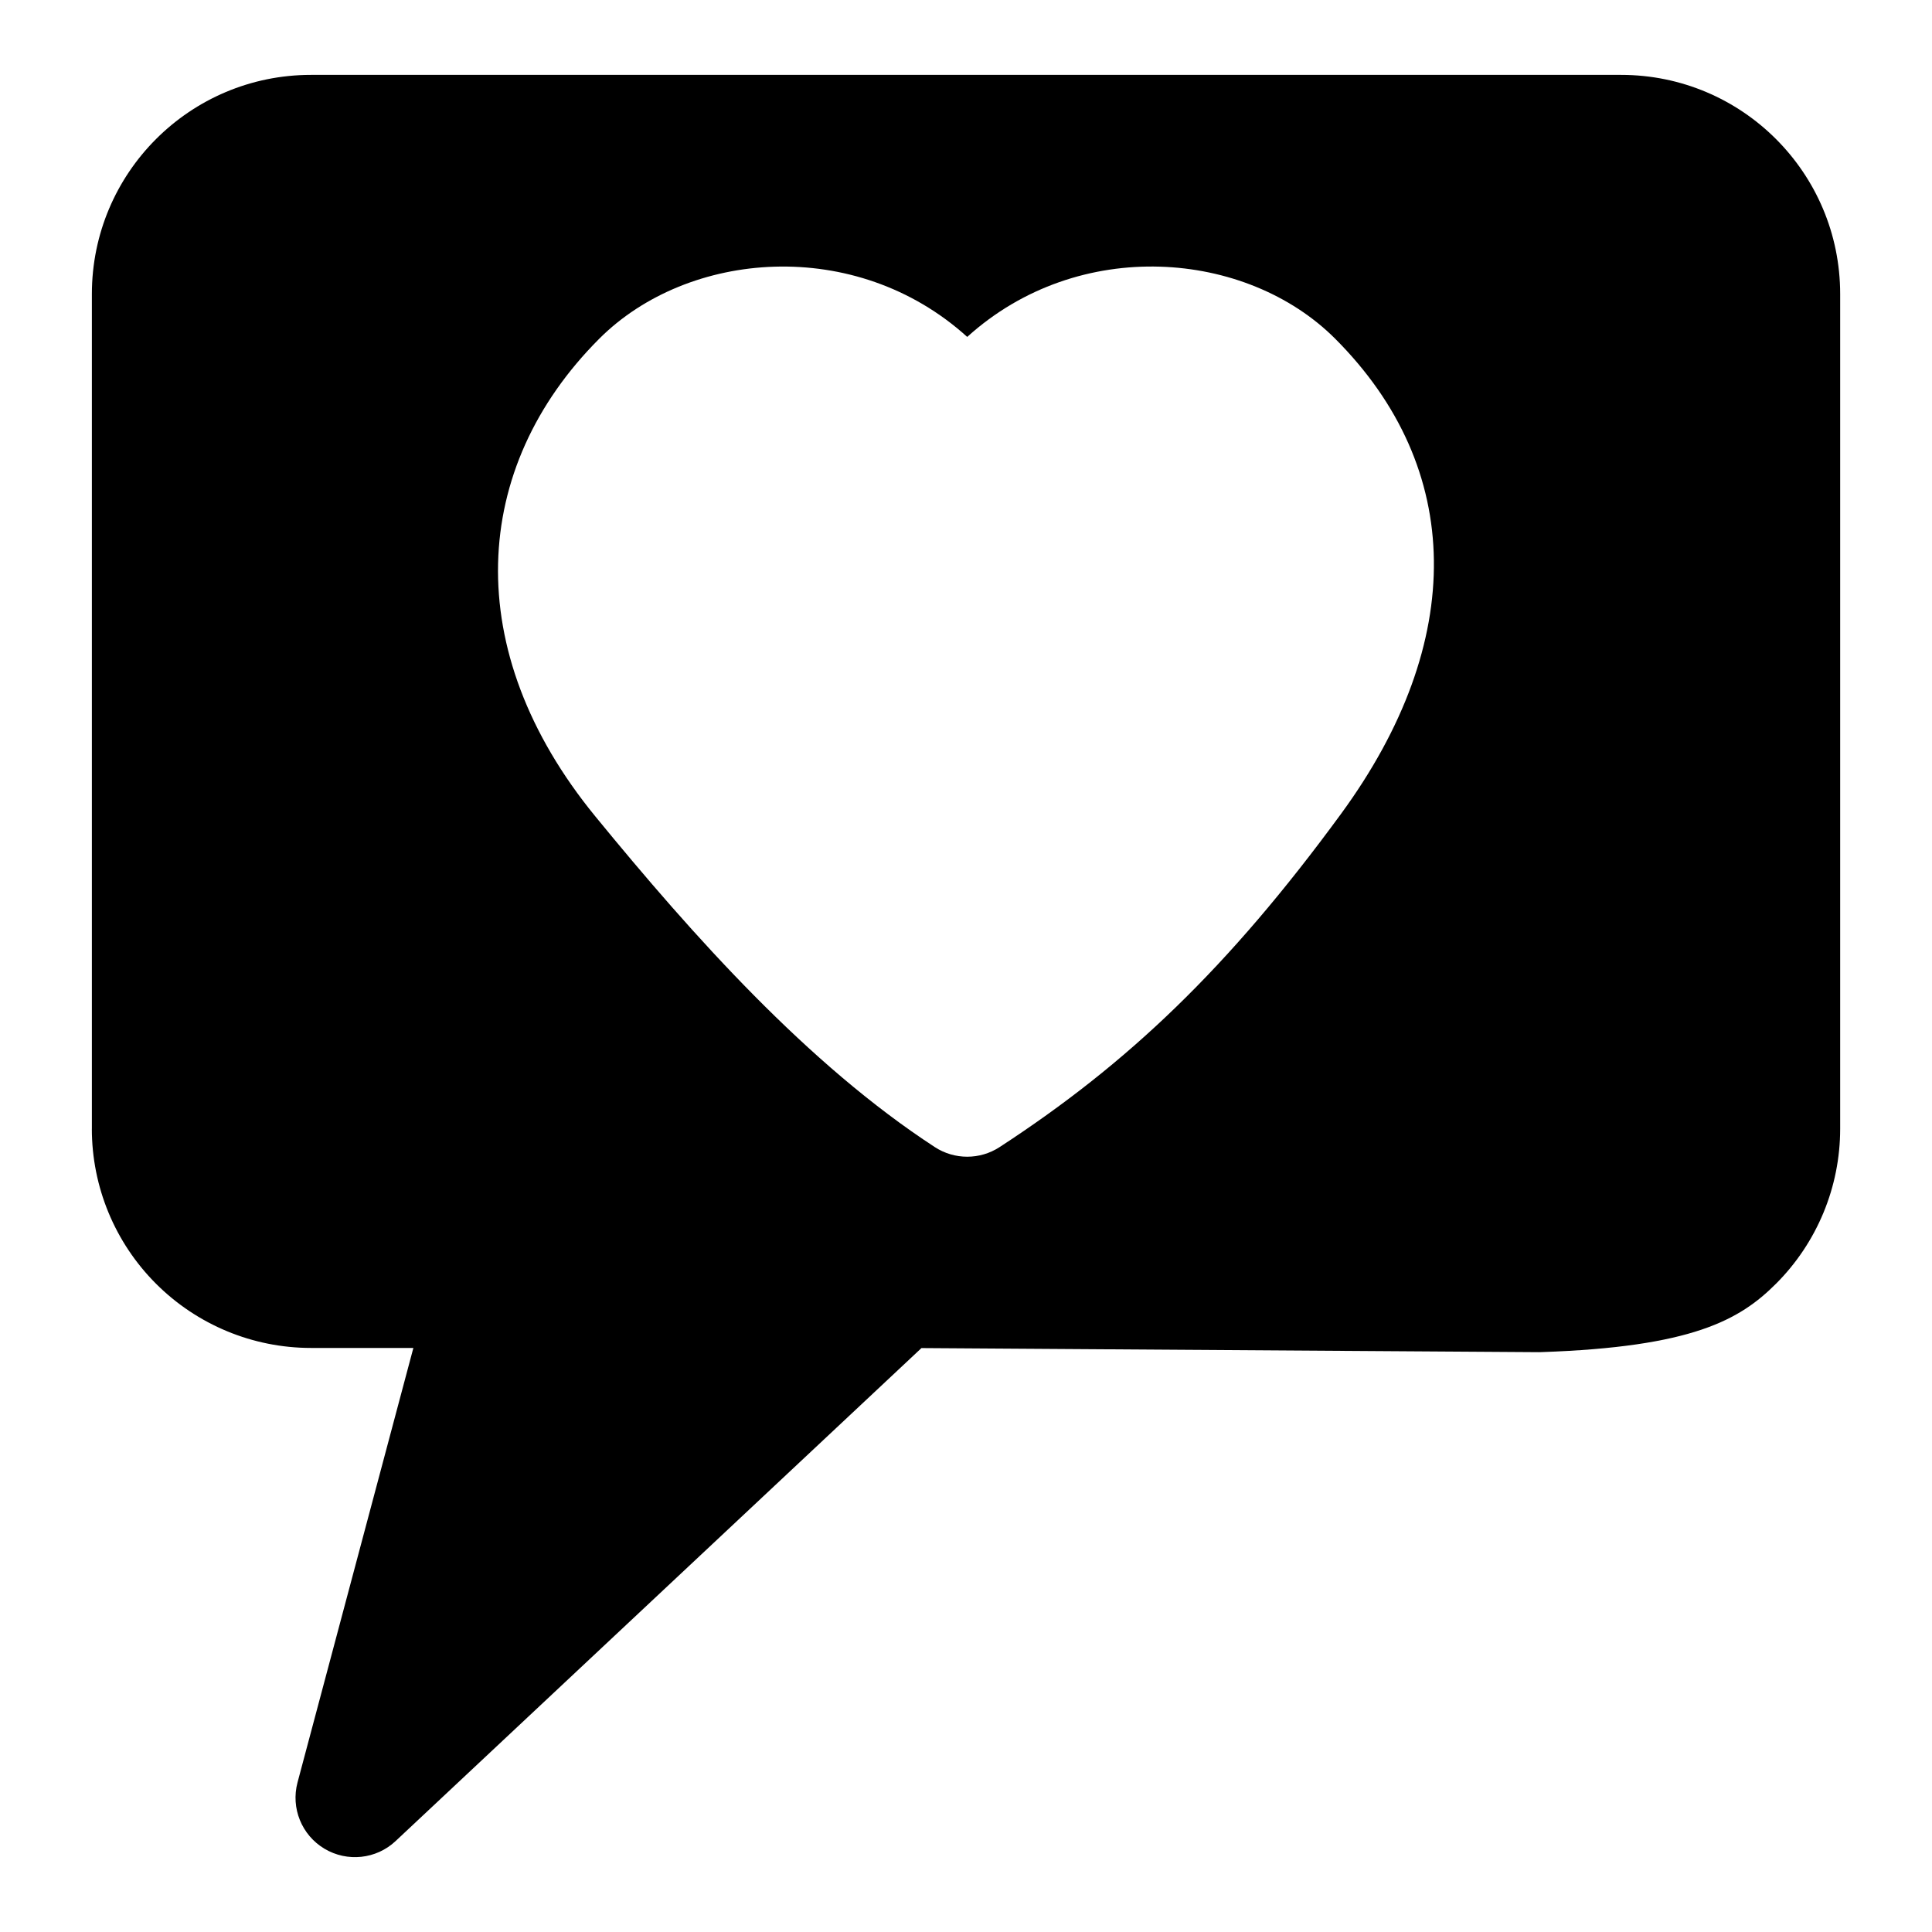
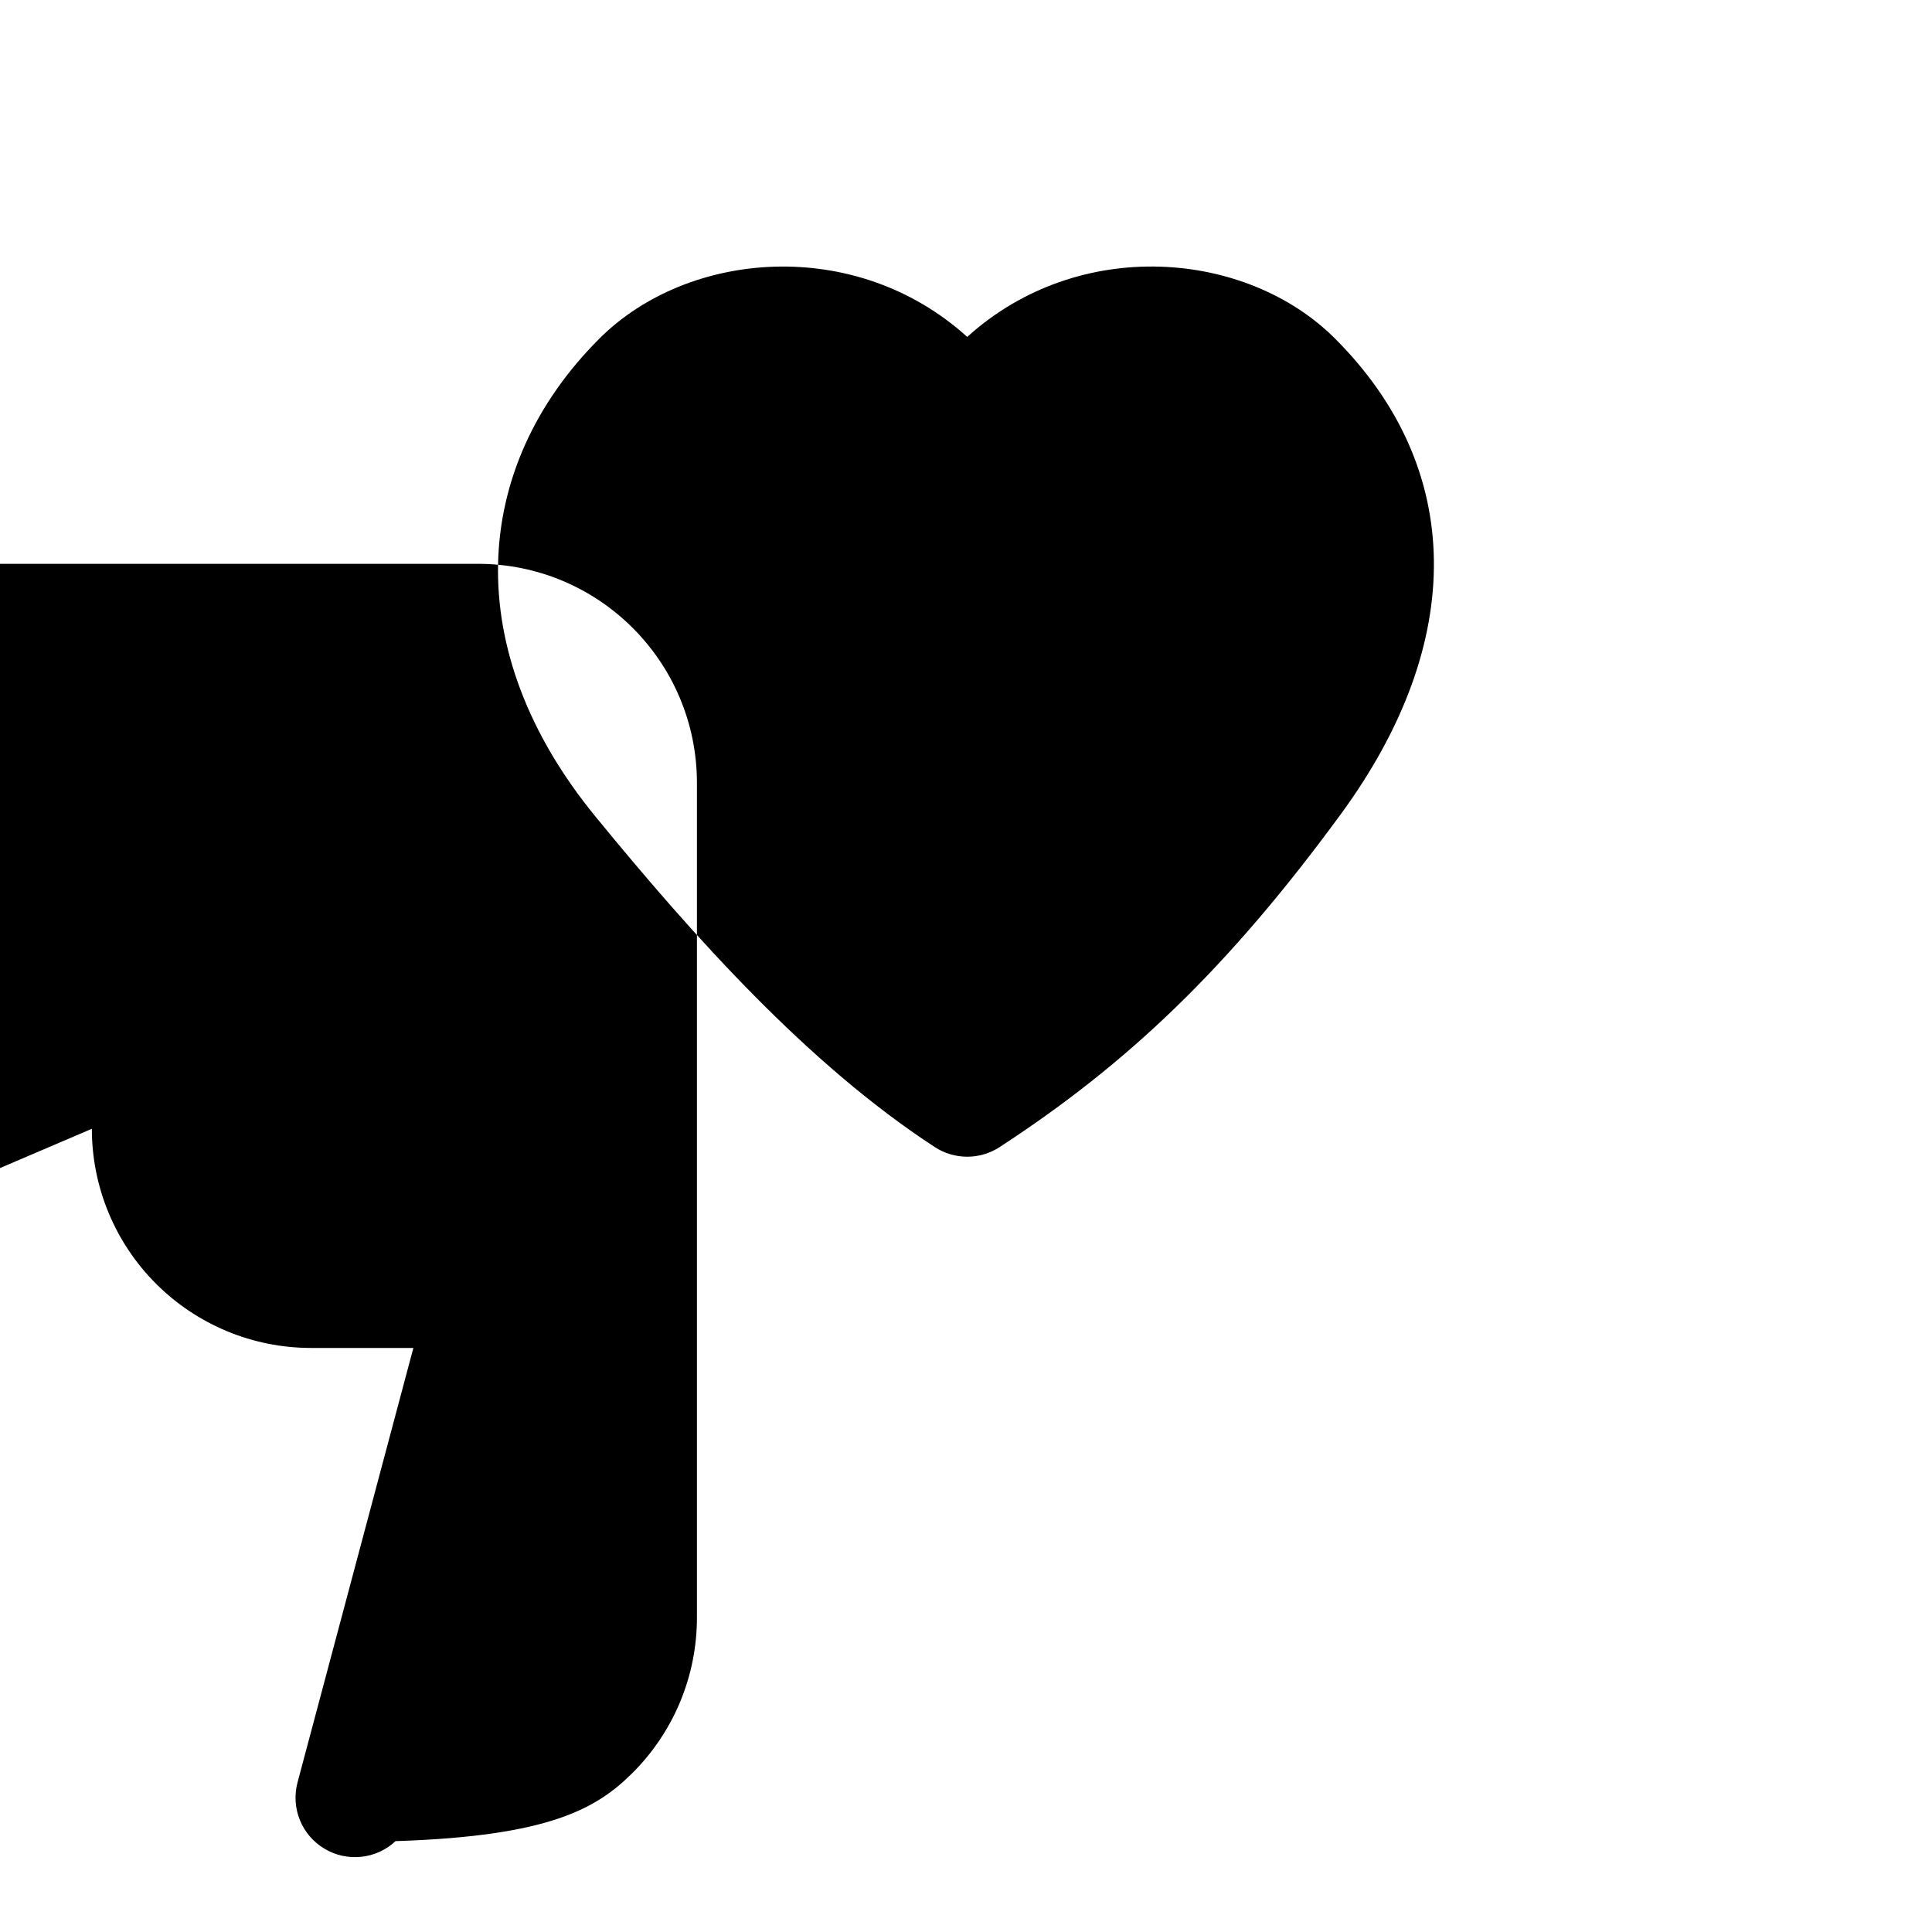
<svg xmlns="http://www.w3.org/2000/svg" fill="#000000" width="800px" height="800px" version="1.1" viewBox="144 144 512 512">
-   <path d="m168.34 443.14c0 15.398 6.109 30.164 17.004 41.059 10.895 10.895 25.664 17.02 41.059 17.02h27.145l-30.699 115.14c-1.812 6.801 1.102 13.965 7.133 17.57s13.73 2.785 18.844-2.016l139.37-130.66 163.6 1.086c0.203 0 0.426 0 0.645-0.016 39.973-1.355 52.586-8.484 62.219-18.121 10.895-10.895 17.004-25.664 17.004-41.059v-221.22c0-32.086-25.992-58.078-58.062-58.078h-347.19c-32.07 0-58.062 25.992-58.062 58.078v221.22zm231.99-209.85c-29.598-26.781-74.012-23.02-97.504 0.457-34.117 34.133-37.078 82.594-1.055 126.61 25.977 31.738 56.285 65.684 89.961 87.633 5.211 3.402 11.965 3.402 17.176 0 33.914-22.09 60.551-47.406 90.48-88.309 33.41-45.656 32.73-91.613-1.574-125.94-23.473-23.473-67.902-27.238-97.488-0.457z" fill-rule="evenodd" />
+   <path d="m168.34 443.14c0 15.398 6.109 30.164 17.004 41.059 10.895 10.895 25.664 17.02 41.059 17.02h27.145l-30.699 115.14c-1.812 6.801 1.102 13.965 7.133 17.57s13.73 2.785 18.844-2.016c0.203 0 0.426 0 0.645-0.016 39.973-1.355 52.586-8.484 62.219-18.121 10.895-10.895 17.004-25.664 17.004-41.059v-221.22c0-32.086-25.992-58.078-58.062-58.078h-347.19c-32.07 0-58.062 25.992-58.062 58.078v221.22zm231.99-209.85c-29.598-26.781-74.012-23.02-97.504 0.457-34.117 34.133-37.078 82.594-1.055 126.61 25.977 31.738 56.285 65.684 89.961 87.633 5.211 3.402 11.965 3.402 17.176 0 33.914-22.09 60.551-47.406 90.48-88.309 33.41-45.656 32.73-91.613-1.574-125.94-23.473-23.473-67.902-27.238-97.488-0.457z" fill-rule="evenodd" />
</svg>